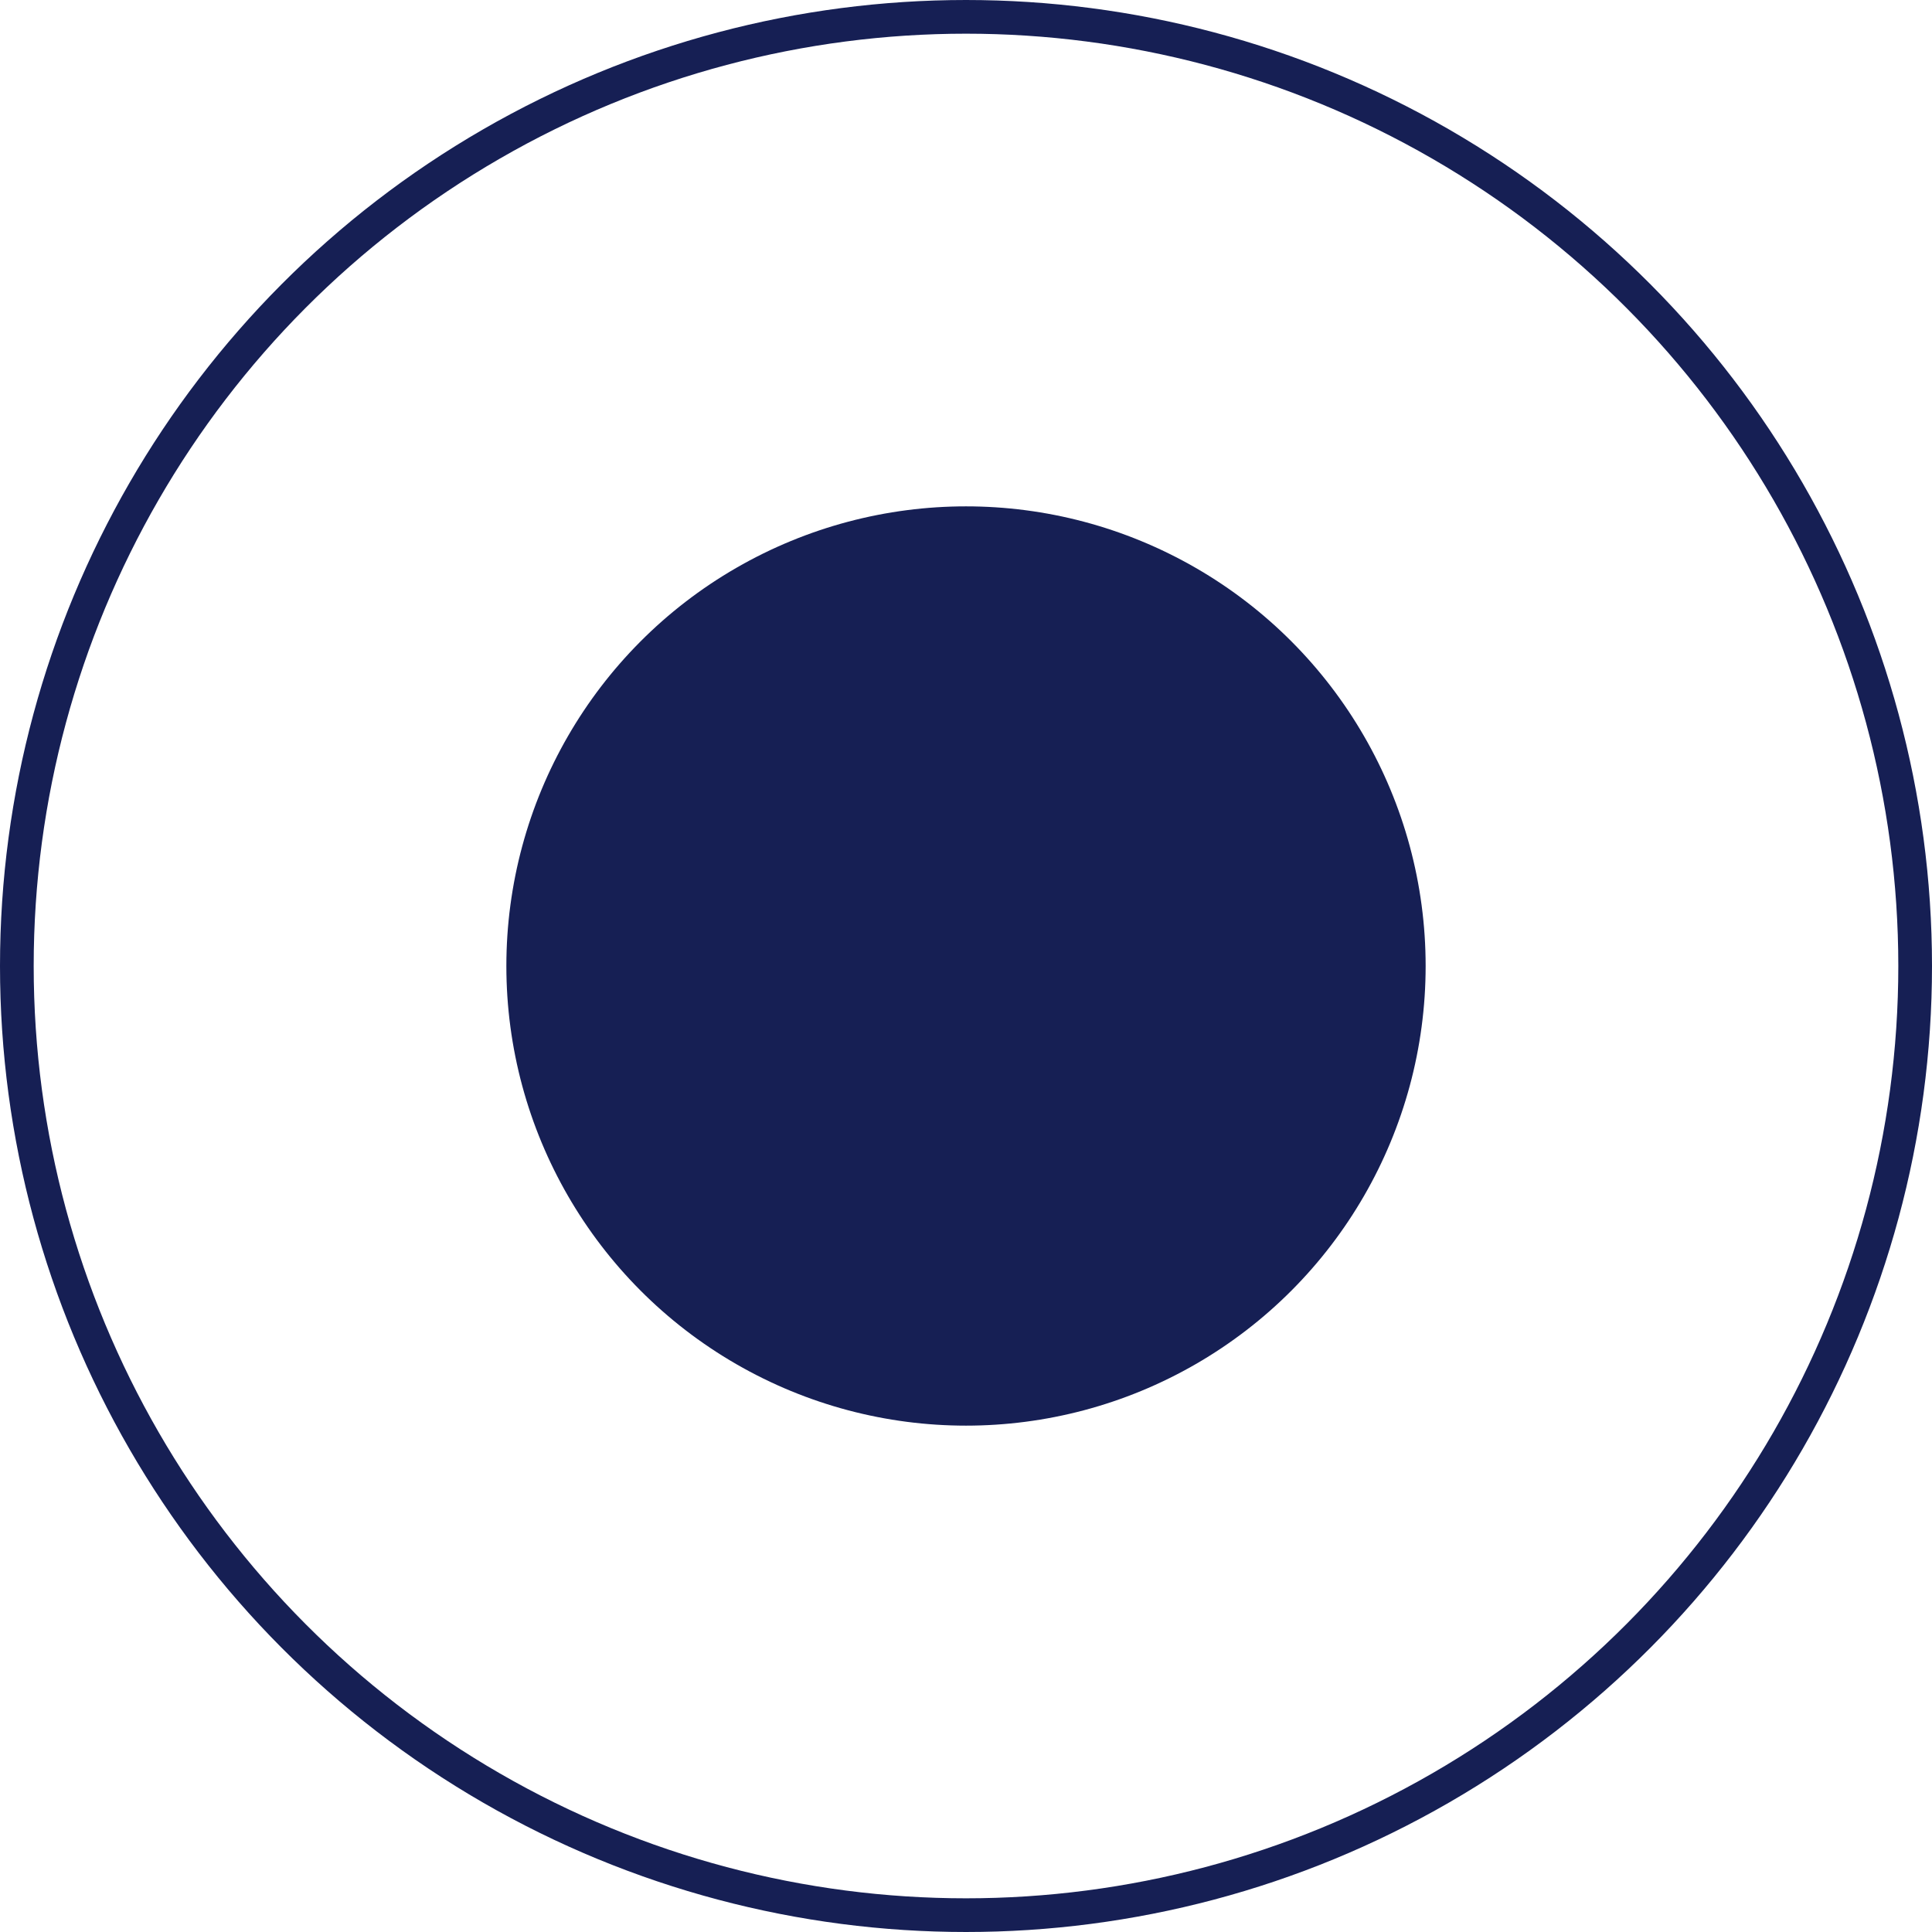
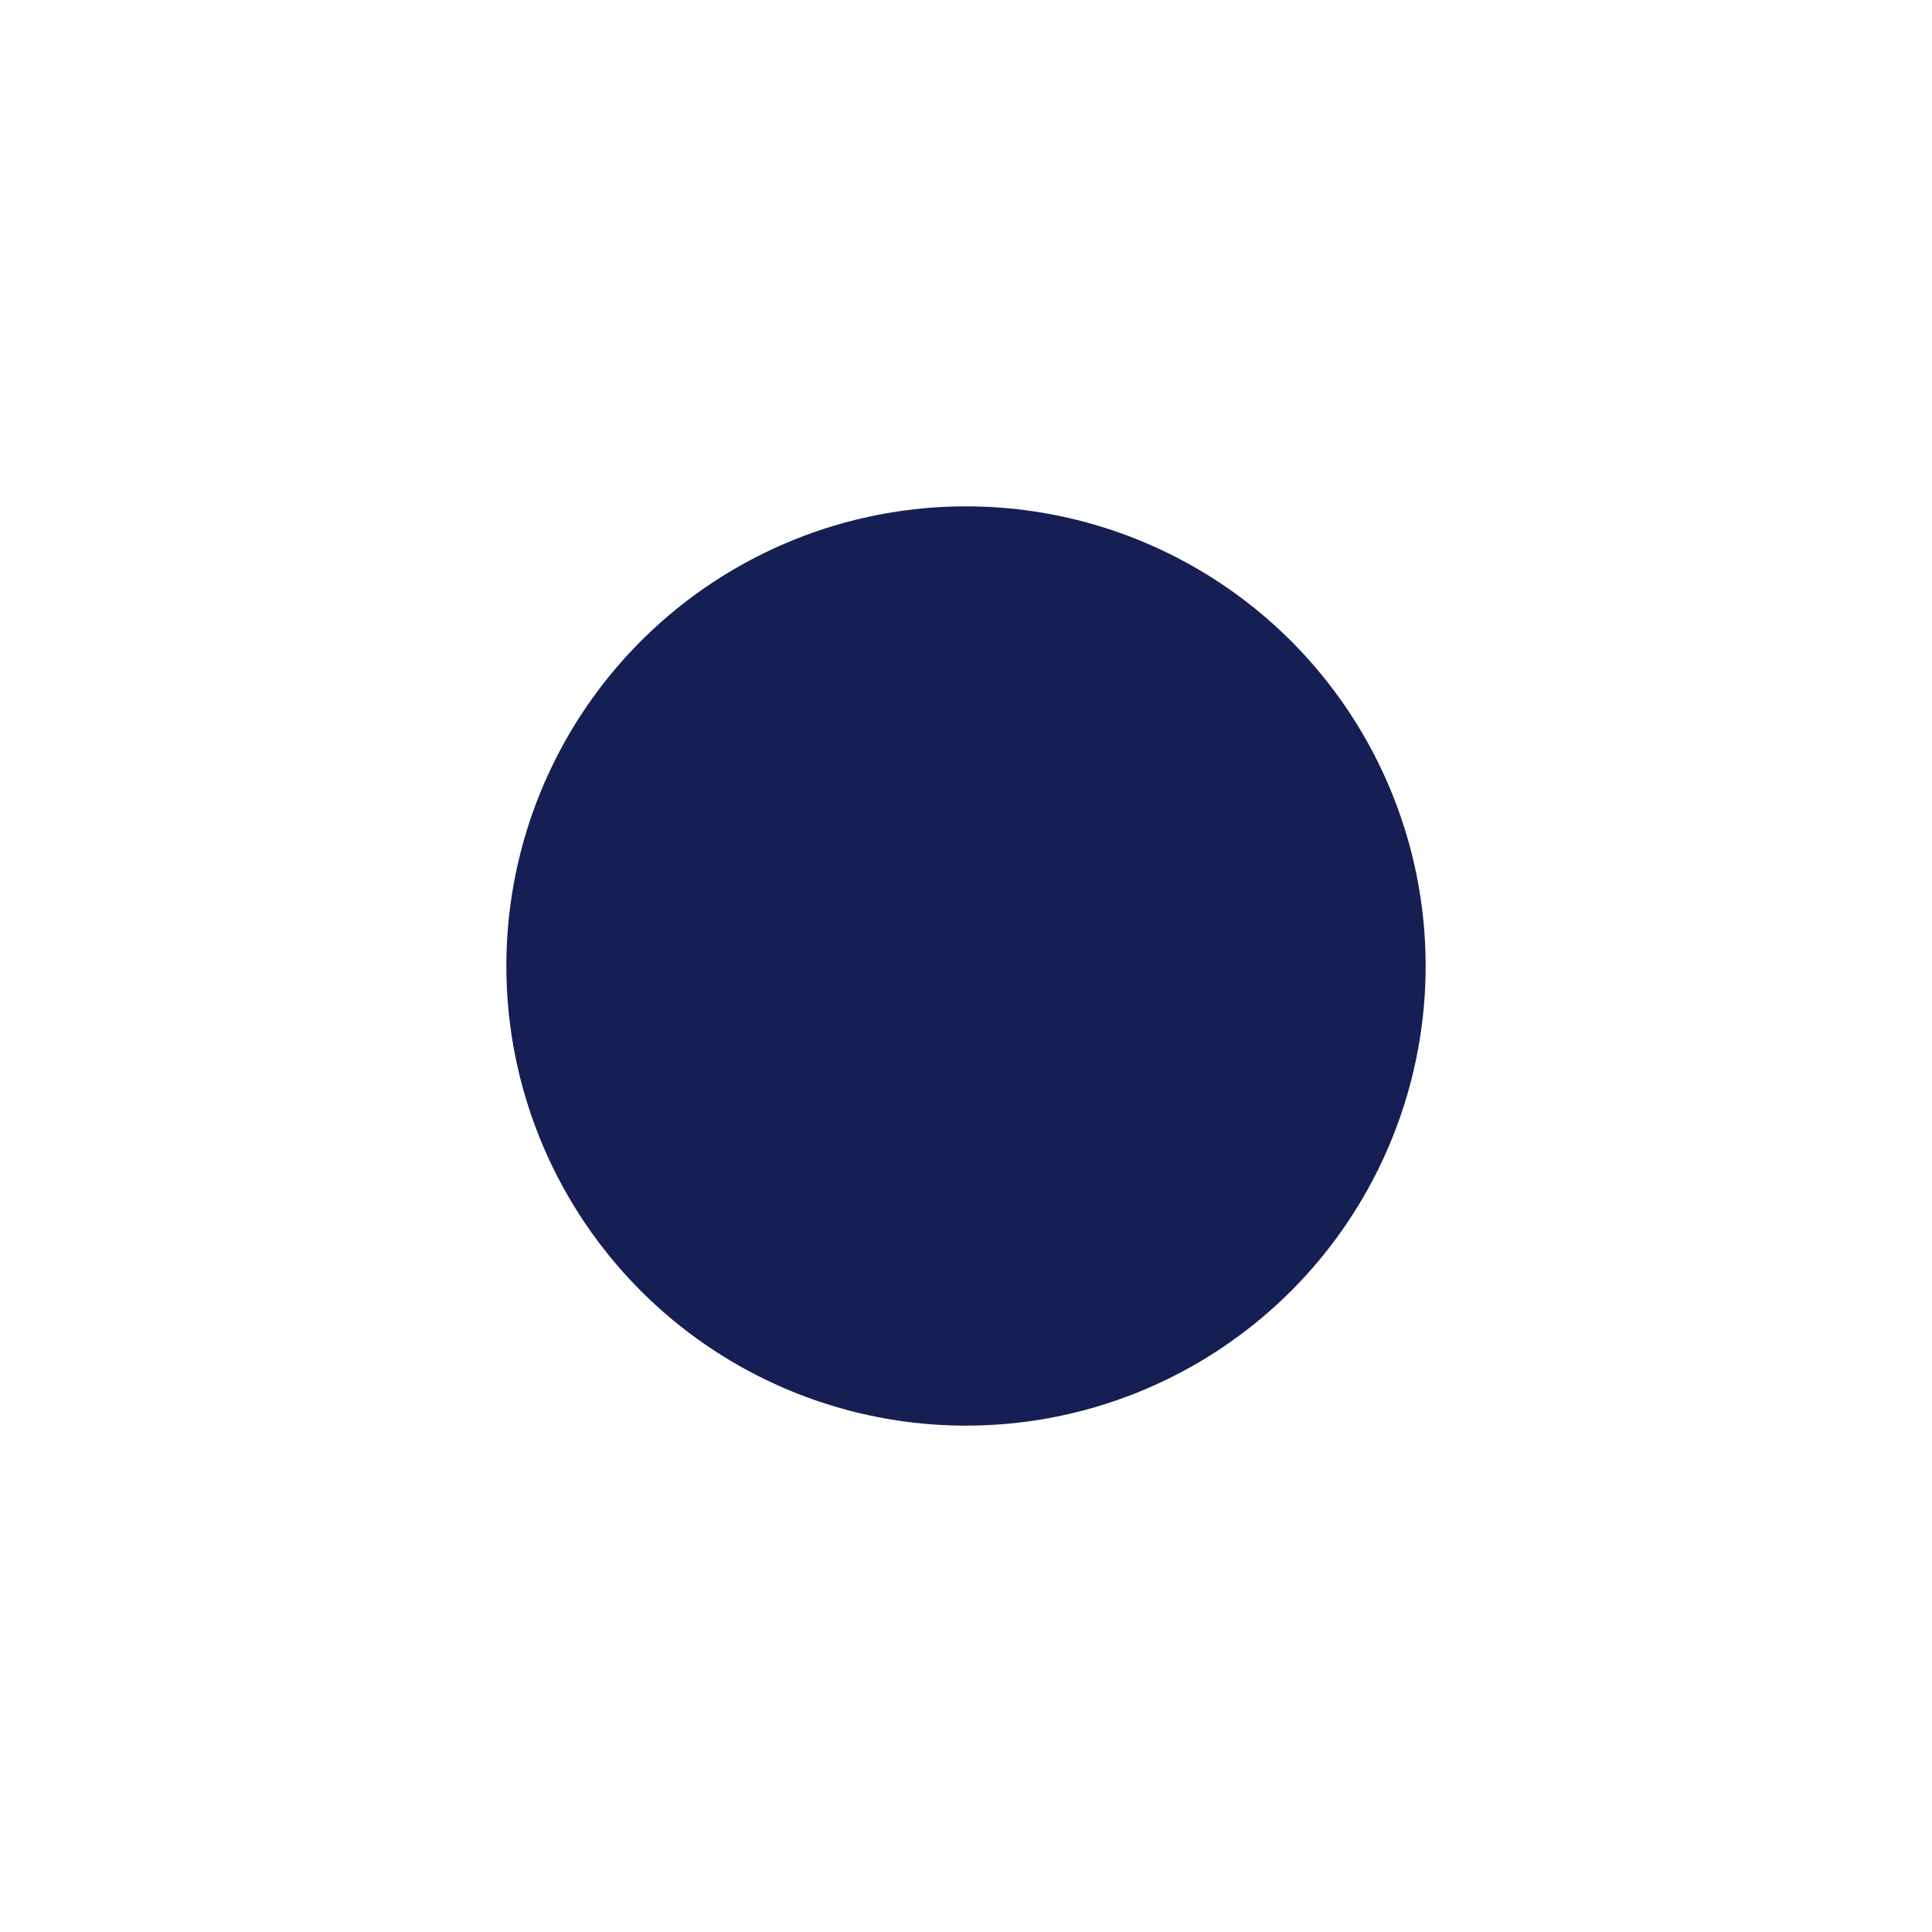
<svg xmlns="http://www.w3.org/2000/svg" id="Layer_1" viewBox="0 0 172.04 172.04">
  <defs>
    <style>.cls-1{fill:none;stroke:#161f54;stroke-miterlimit:10;stroke-width:3px;}.cls-2{fill:#161f54;}</style>
  </defs>
  <circle class="cls-2" cx="86.02" cy="86.02" r="40.93" />
-   <circle class="cls-1" cx="86.02" cy="86.02" r="84.52" />
</svg>